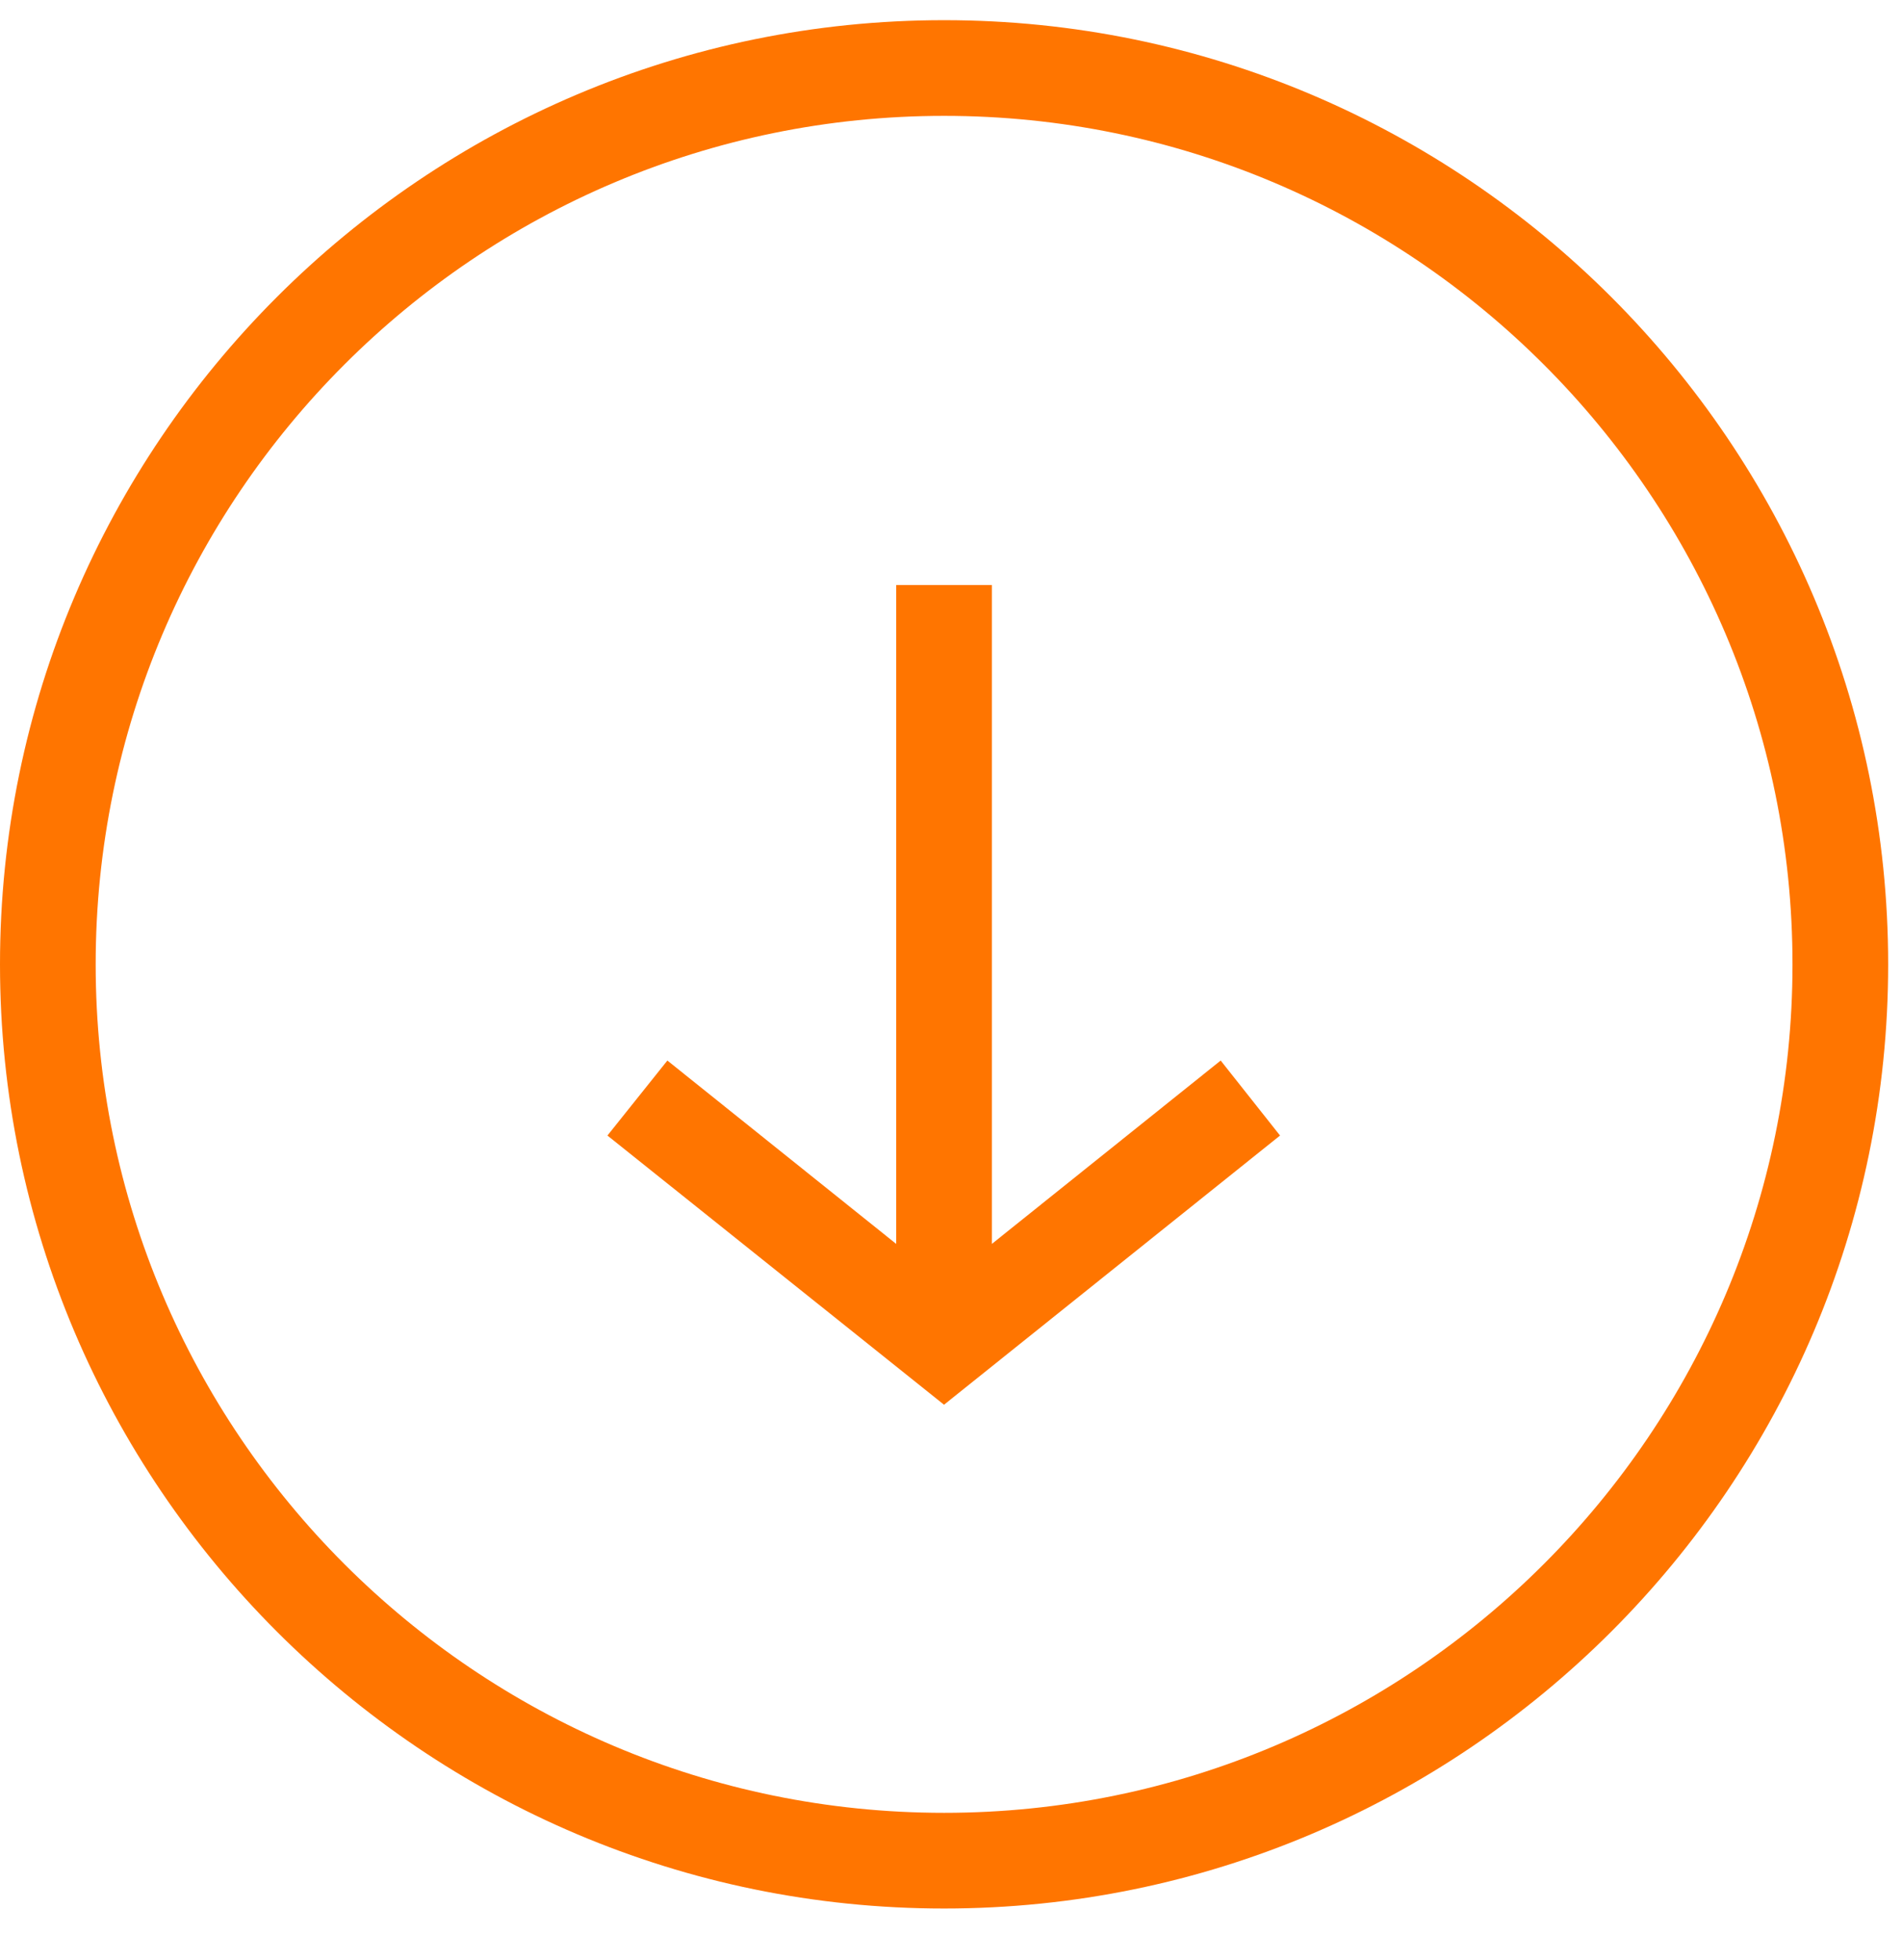
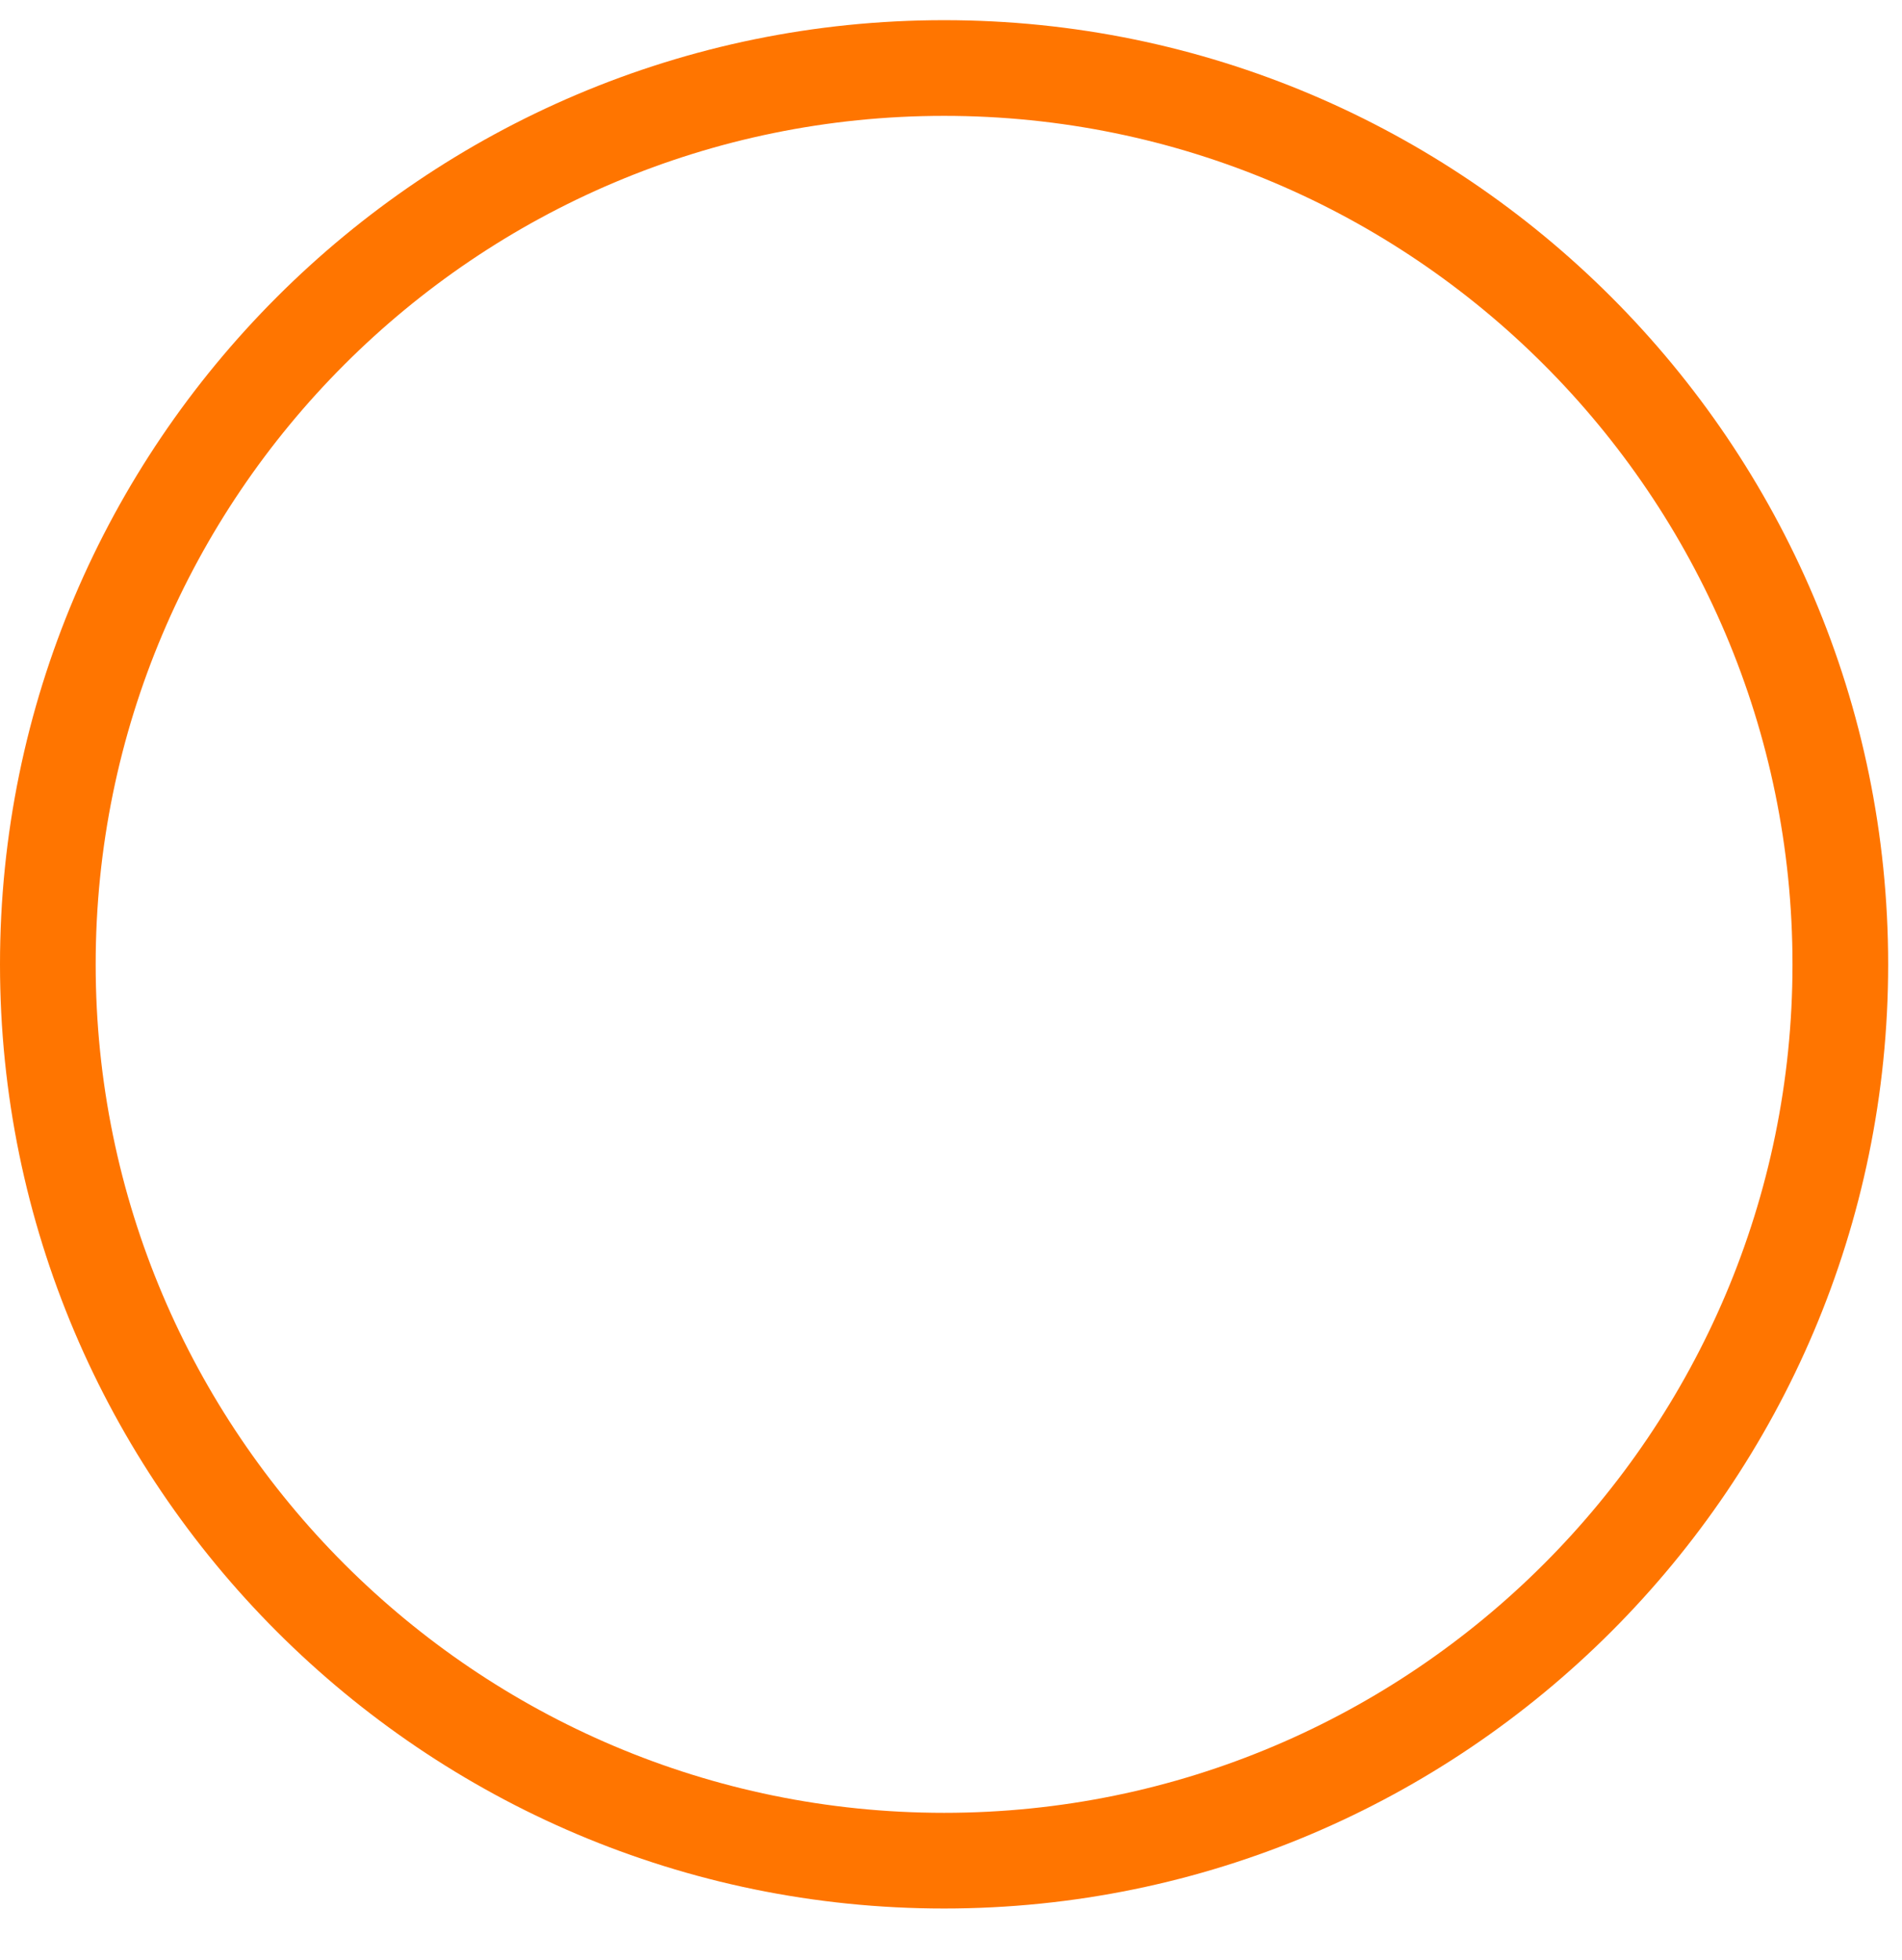
<svg xmlns="http://www.w3.org/2000/svg" width="33" height="34" viewBox="0 0 33 34" fill="none">
-   <path d="M22.209 19.7L21.179 18.399L17.209 21.58V10.149H15.549V21.58L11.579 18.399L10.539 19.7L16.379 24.37L22.209 19.7Z" fill="#FF7500" />
  <path d="M16.38 33.11C25.41 33.11 32.76 25.759 32.76 16.73C32.76 7.699 25.41 0.35 16.38 0.35C7.35 0.35 0 7.699 0 16.73C0 25.759 7.35 33.11 16.38 33.11ZM16.38 2.01C24.5 2.01 31.1 8.609 31.1 16.73C31.1 24.849 24.5 31.45 16.38 31.45C8.26 31.45 1.66 24.849 1.66 16.73C1.66 8.609 8.26 2.01 16.38 2.01Z" fill="#FF7500" />
</svg>